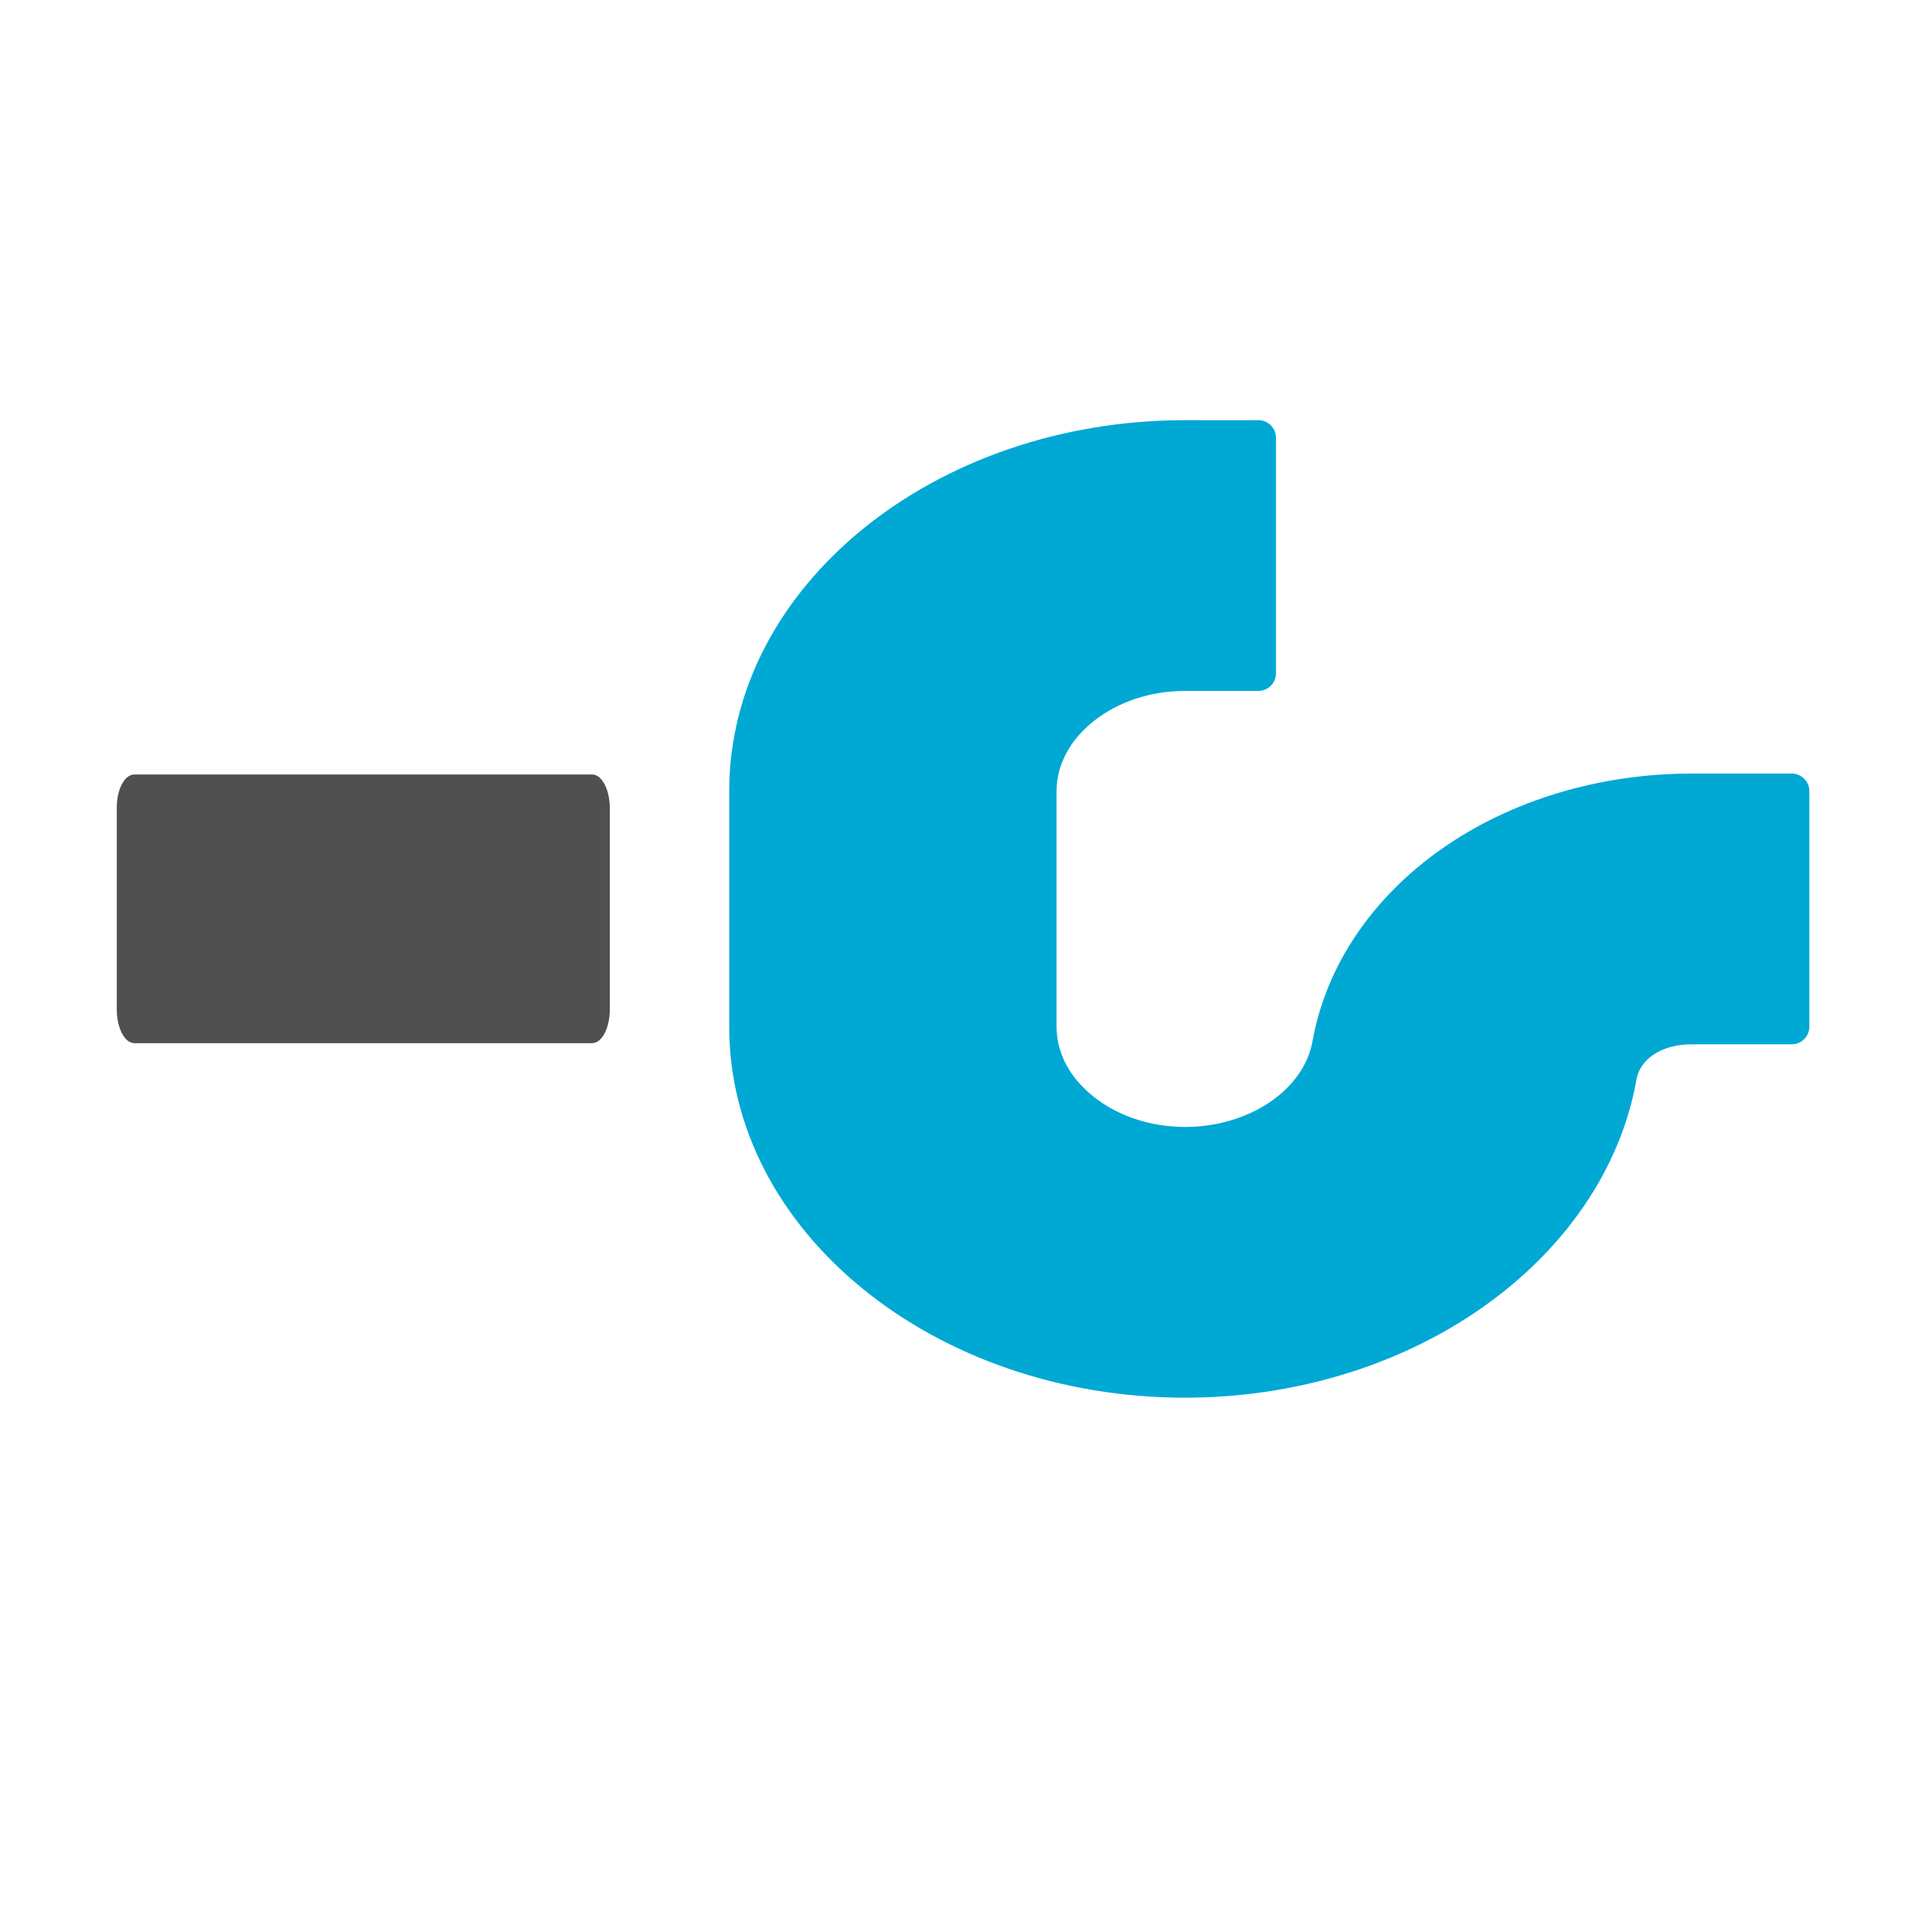
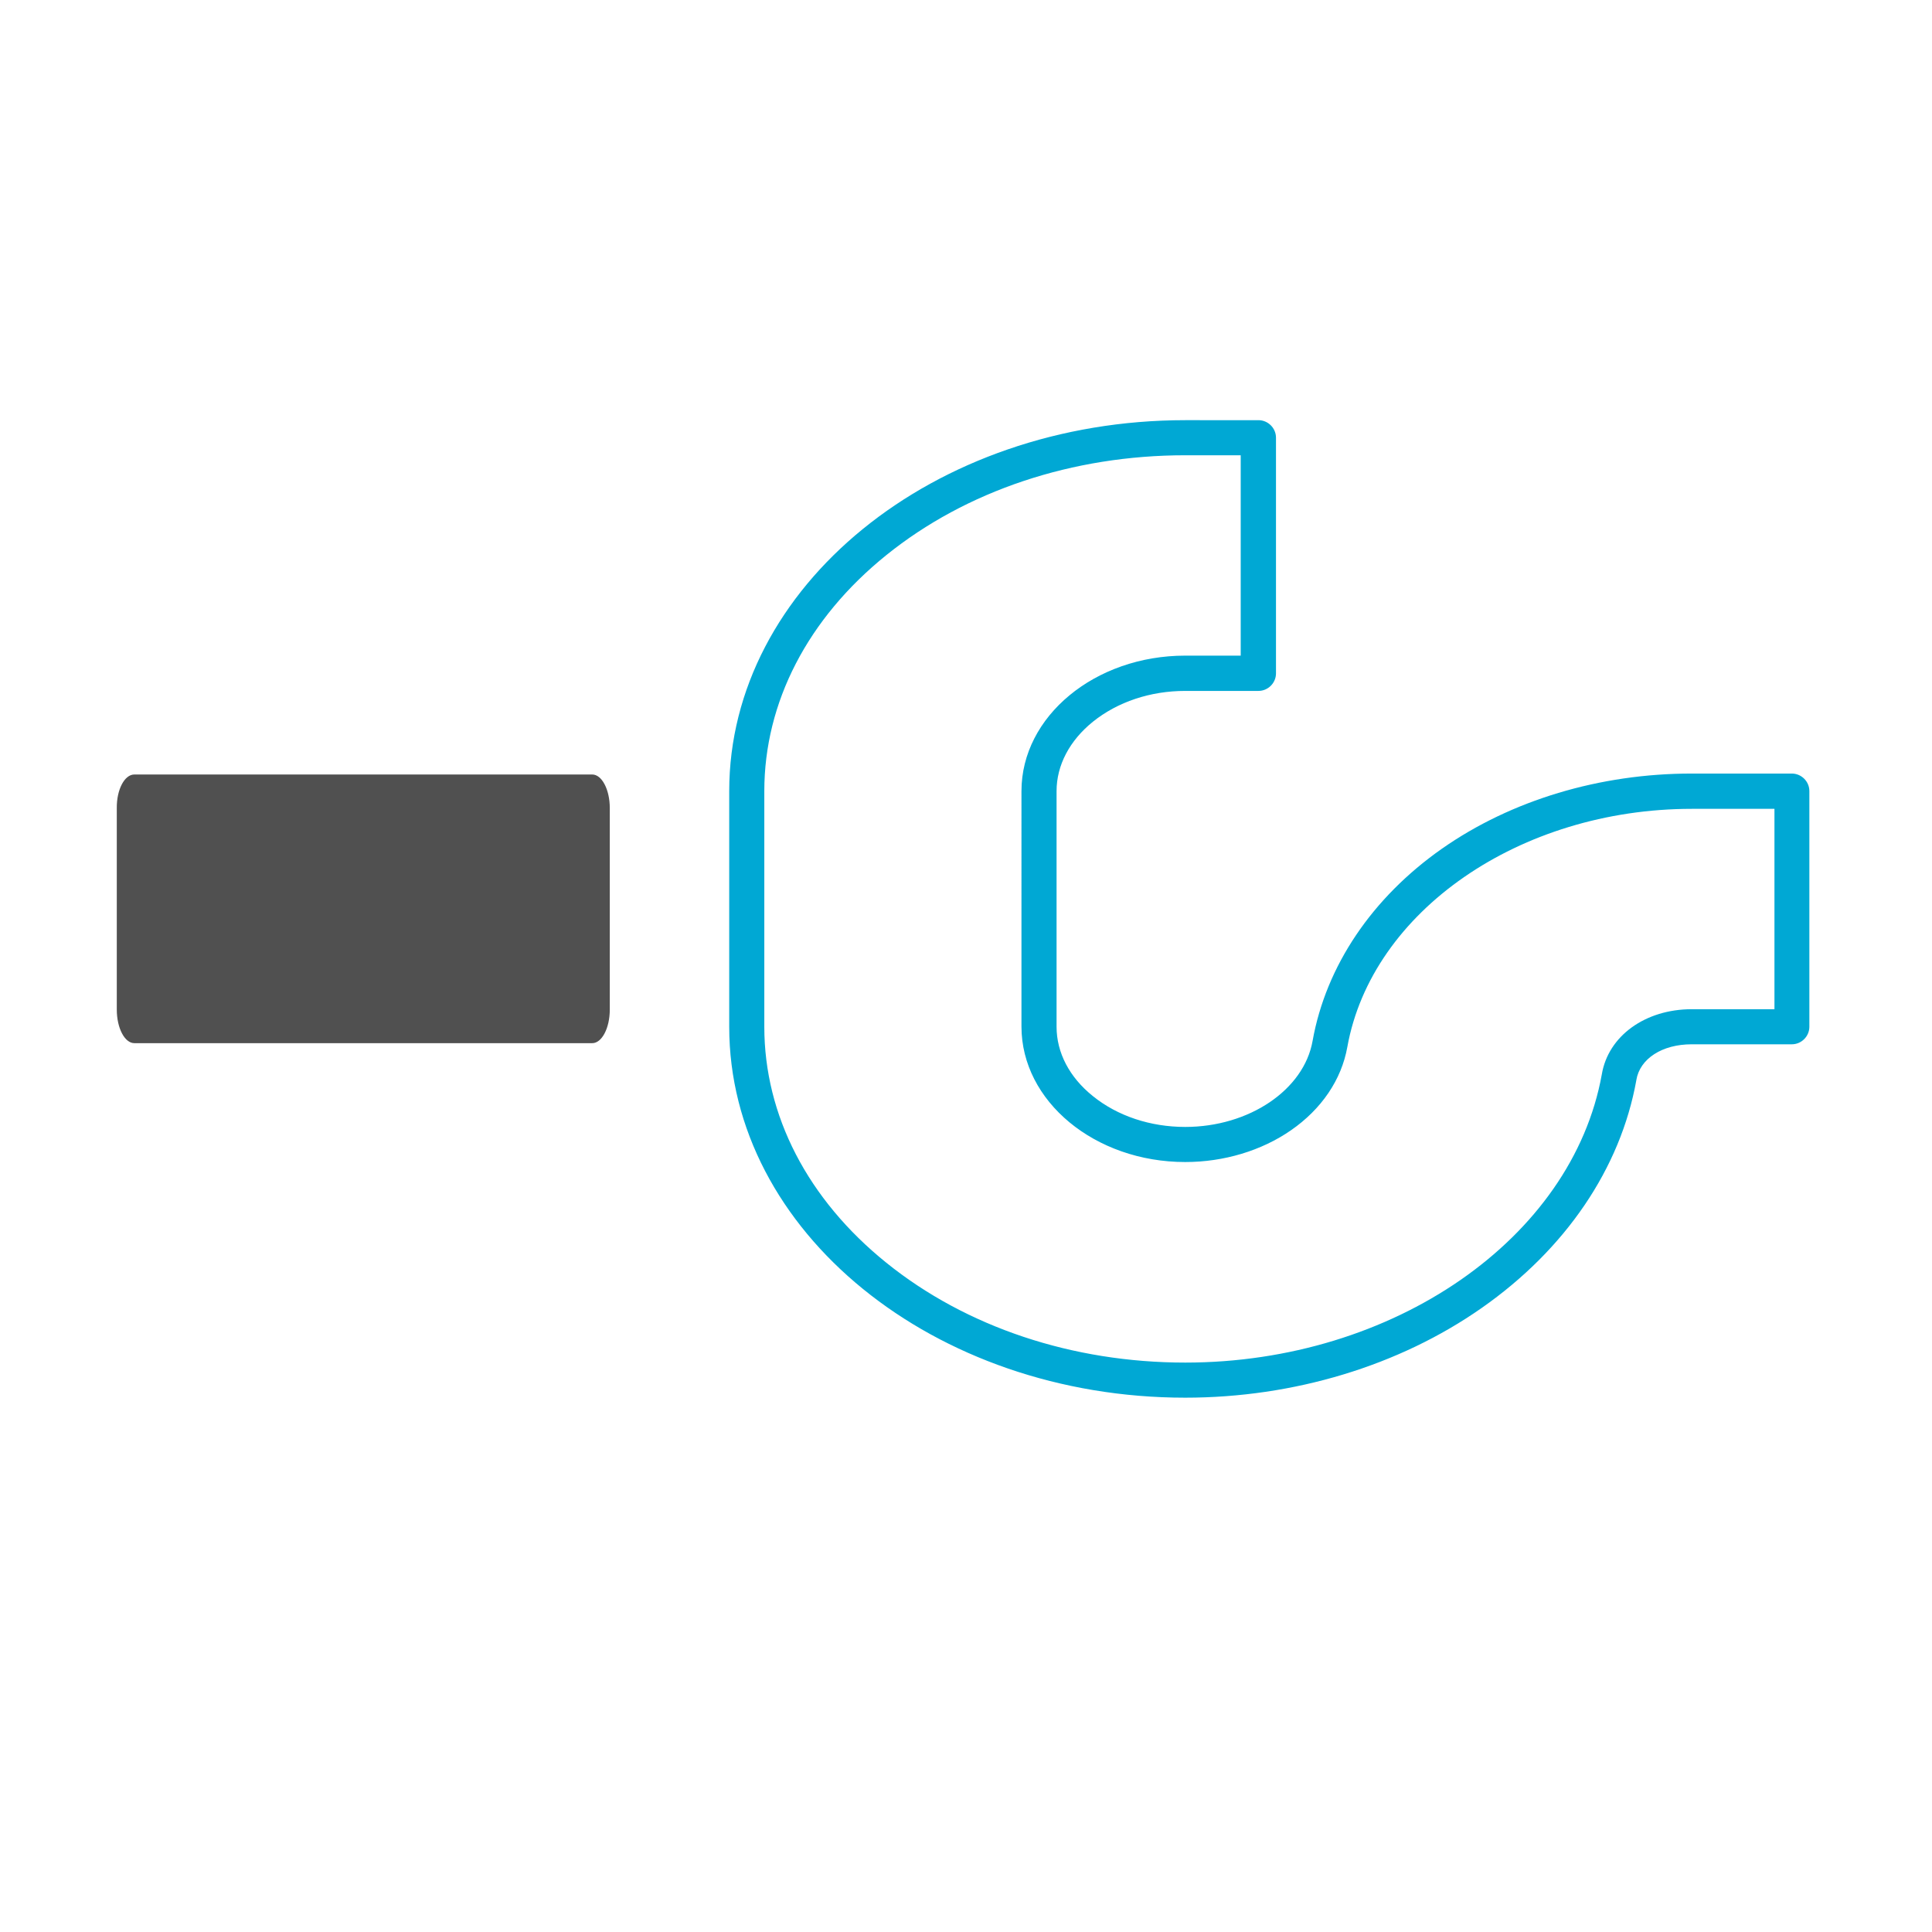
<svg xmlns="http://www.w3.org/2000/svg" version="1.1" id="Layer_1" shape-rendering="geometricPrecision" image-rendering="optimizeQuality" text-rendering="geometricPrecision" x="0px" y="0px" viewBox="0 0 1024 1024" style="enable-background:new 0 0 1024 1024;" xml:space="preserve">
  <style type="text/css">
	.st0{display:none;fill:#505050;}
	.st1{display:none;fill:#FF6A5A;}
	.st2{fill:#00A8D4;}
	.st3{fill:#505050;}
</style>
-   <path class="st0" d="M559.4,499c-6.4-2.8-13.1-3.2-19.2-1.6v45.8h75.9v-19l-46.8-20.8L559.4,499z" />
  <path class="st1" d="M559.4,499l10,4.4c0-0.3,0-0.7,0-1c0.1-2,0.2-4,0.2-6.1c0-11.7-2.3-22.9-6.4-33.1c-6.9,6.6-14.6,12.5-23,17.4  v15.9v0.9C546.4,495.7,553.1,496.2,559.4,499z" />
  <g>
-     <path class="st2" d="M666.9,356.9h-38.7c-42.6,0-77.5,28.1-77.5,62.5v124.9c0,34.3,34.9,62.5,77.5,62.5c38.5,0,71.2-22.6,76.7-53.3   c13.8-77,95.1-134,191.7-134h53.1v124.9h-53.1c-20.1,0-35.8,10.7-38.5,26.7c-16.4,91.7-115,160.5-230,160.5   c-128.1,0-232.4-84.1-232.4-187.3v-125C395.7,316.1,500,232,628.1,232H667L666.9,356.9L666.9,356.9z" />
    <path class="st2" d="M628.2,740.8c-133.3,0-241.7-88.2-241.7-196.6V419.3c0-108.4,108.4-196.6,241.7-196.6H667   c5.1,0,9.3,4.2,9.3,9.3v124.9c0,5.1-4.2,9.3-9.3,9.3h-38.8c-18.5,0-35.8,5.8-48.9,16.3c-12.4,10-19.3,23.1-19.3,36.8v124.9   c0,13.7,6.8,26.8,19.3,36.8c13,10.5,30.4,16.3,48.9,16.3c33.8,0,62.9-19.6,67.5-45.6c7.1-39.7,31.5-75.9,68.6-101.9   C801,424.1,848,410,896.6,410h53.1c5.1,0,9.3,4.2,9.3,9.3v124.9c0,5.1-4.2,9.3-9.3,9.3h-53.1c-15.6,0-27.4,7.6-29.3,18.9v0.1   c-8.4,46.8-37.5,89.6-81.9,120.7C741.6,723.9,685.7,740.8,628.2,740.8z M628.2,241.3c-59.8,0-116.1,18.8-158.4,52.9   c-41.7,33.6-64.7,78.1-64.7,125.1v124.9c0,47,23,91.5,64.7,125.1c42.3,34.1,98.6,52.9,158.4,52.9c110.2,0,205.1-65.7,220.8-152.8   c3.4-20.3,23-34.5,47.7-34.5h43.8V428.7h-43.8C805.5,428.7,727,483,714.1,555c-3.1,17.3-13.7,32.9-29.9,44.1   c-15.6,10.8-35.5,16.8-56,16.8c-47.9,0-86.8-32.2-86.8-71.8V419.3c0-39.6,38.9-71.8,86.8-71.8h29.4V241.3H628.2z" />
  </g>
  <path id="curve0_42_" class="st3" d="M71.2,410.5h242.7c5.1,0,9.3,8,9.3,17.8v106.8c0,9.8-4.2,17.8-9.3,17.8H71.2  c-5.1,0-9.3-8-9.3-17.8V428.3C61.8,418.5,66,410.5,71.2,410.5z" />
</svg>